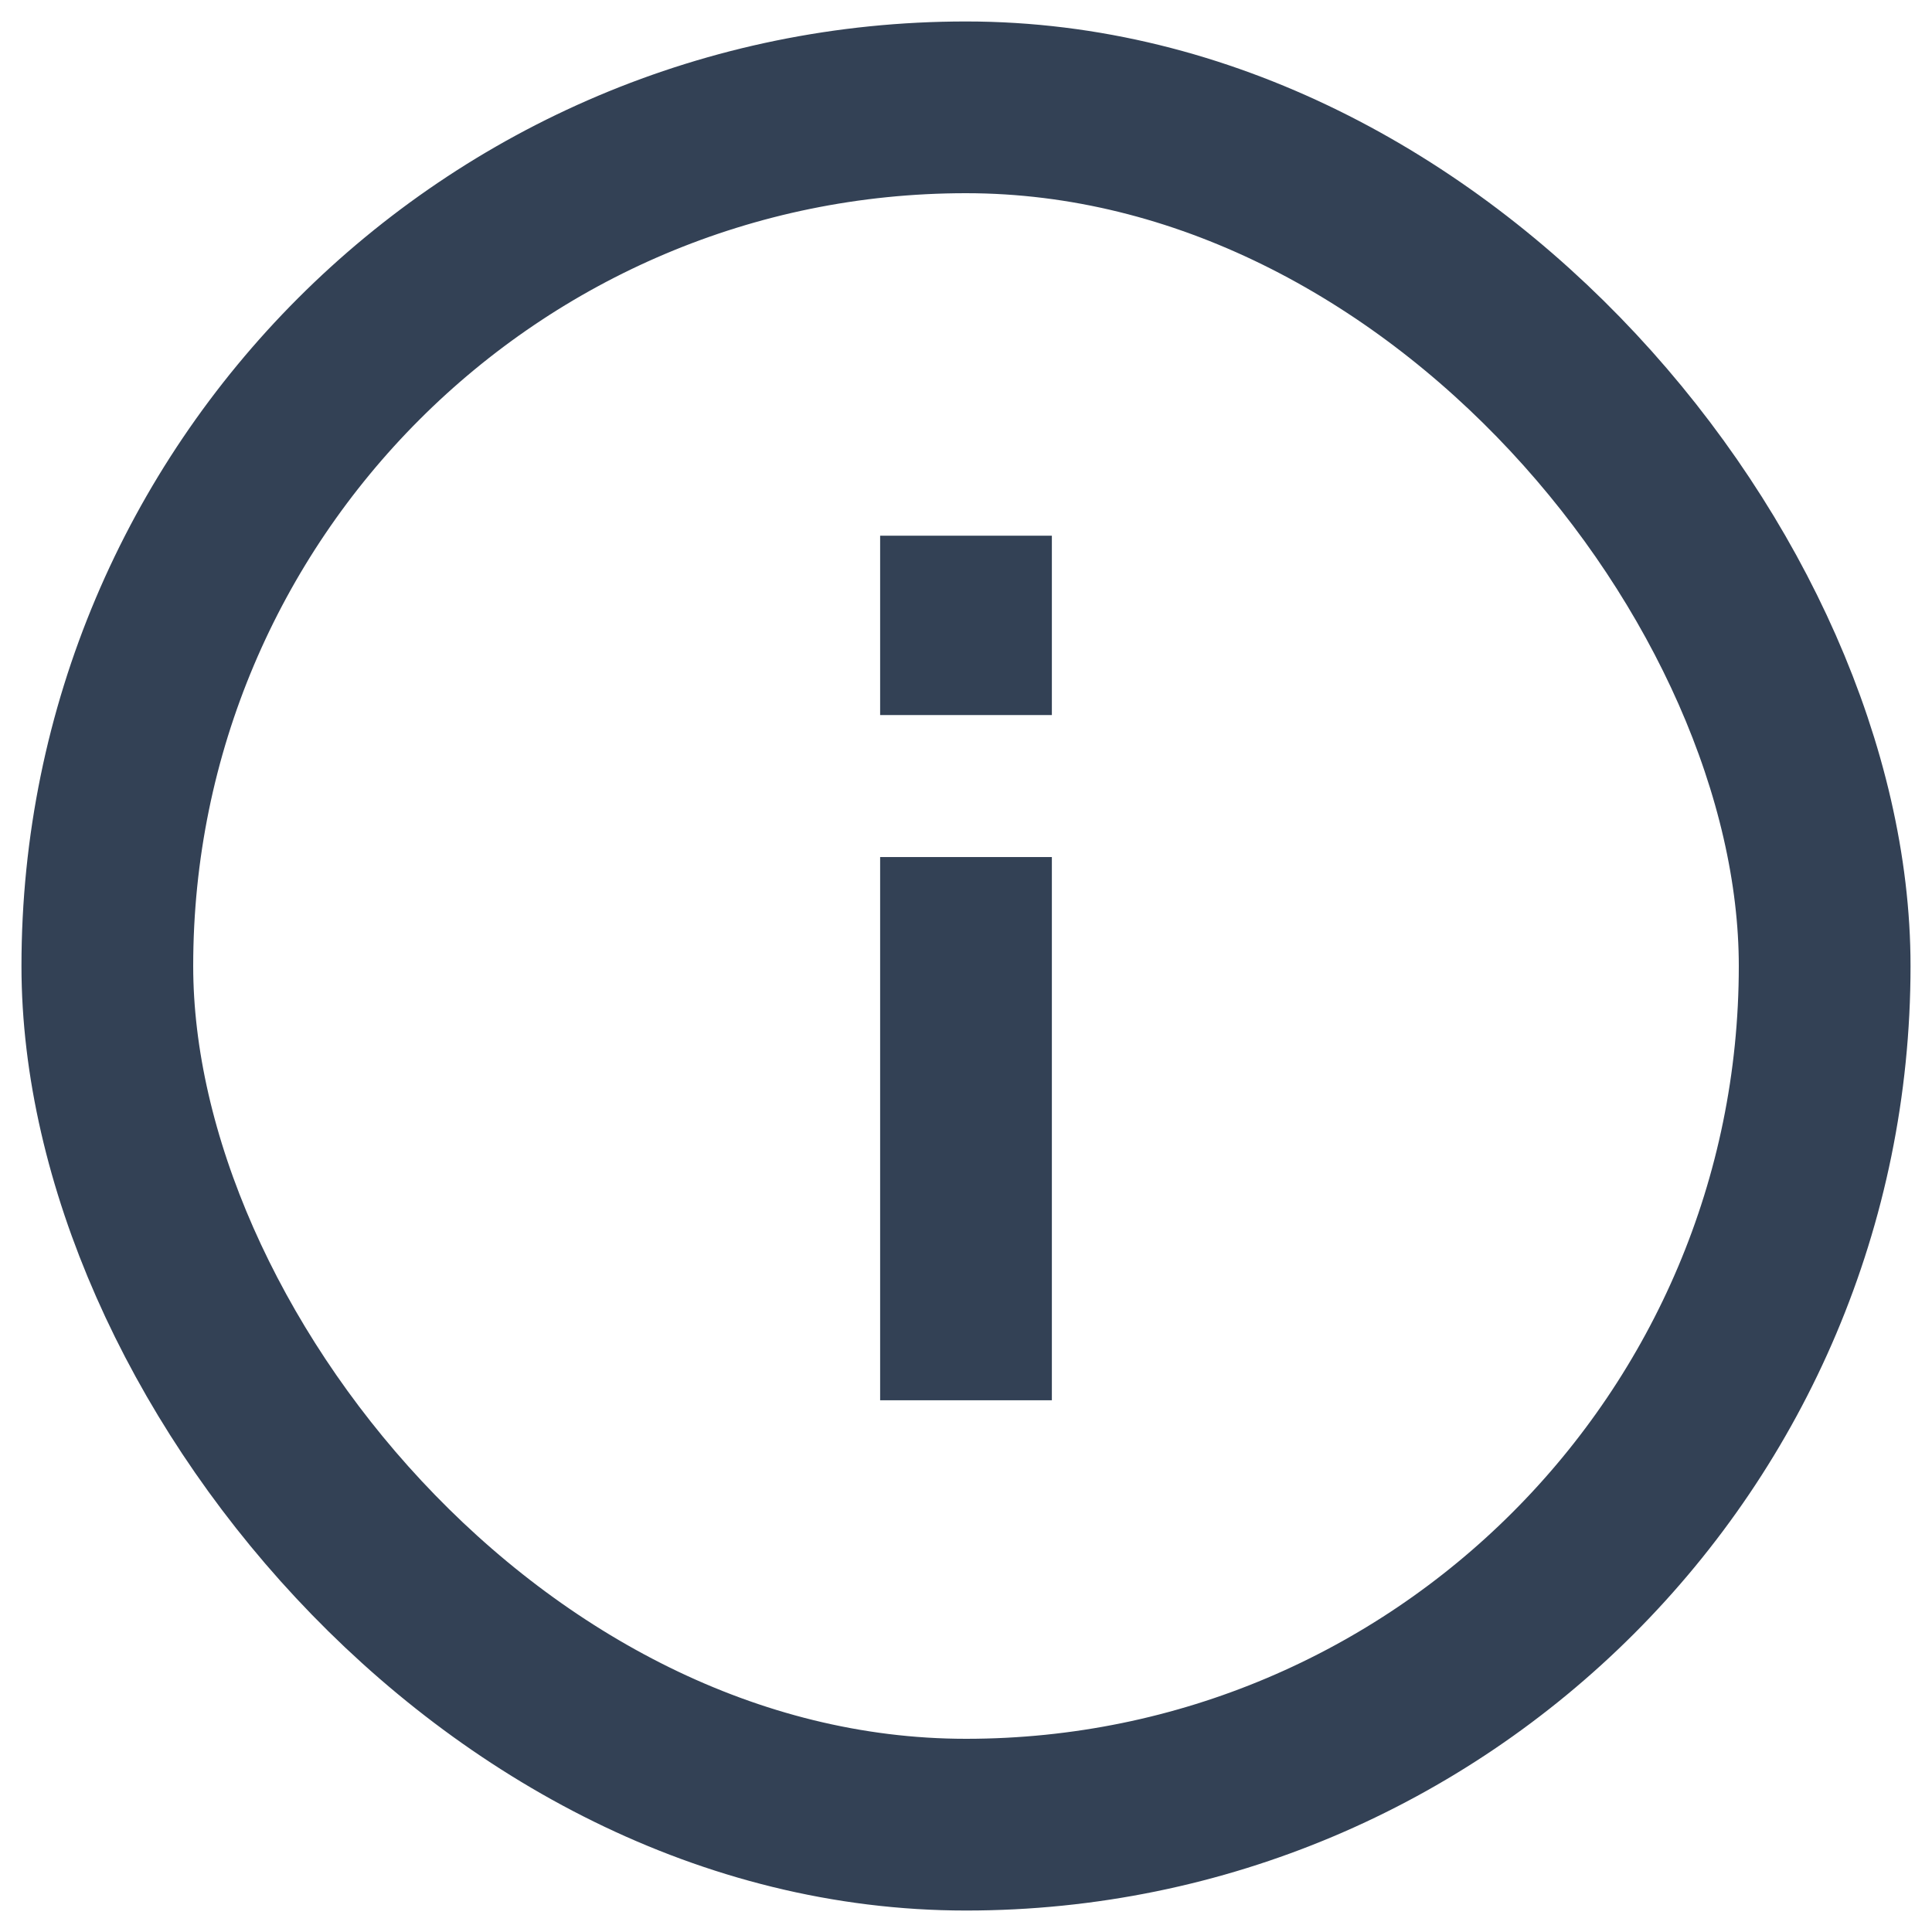
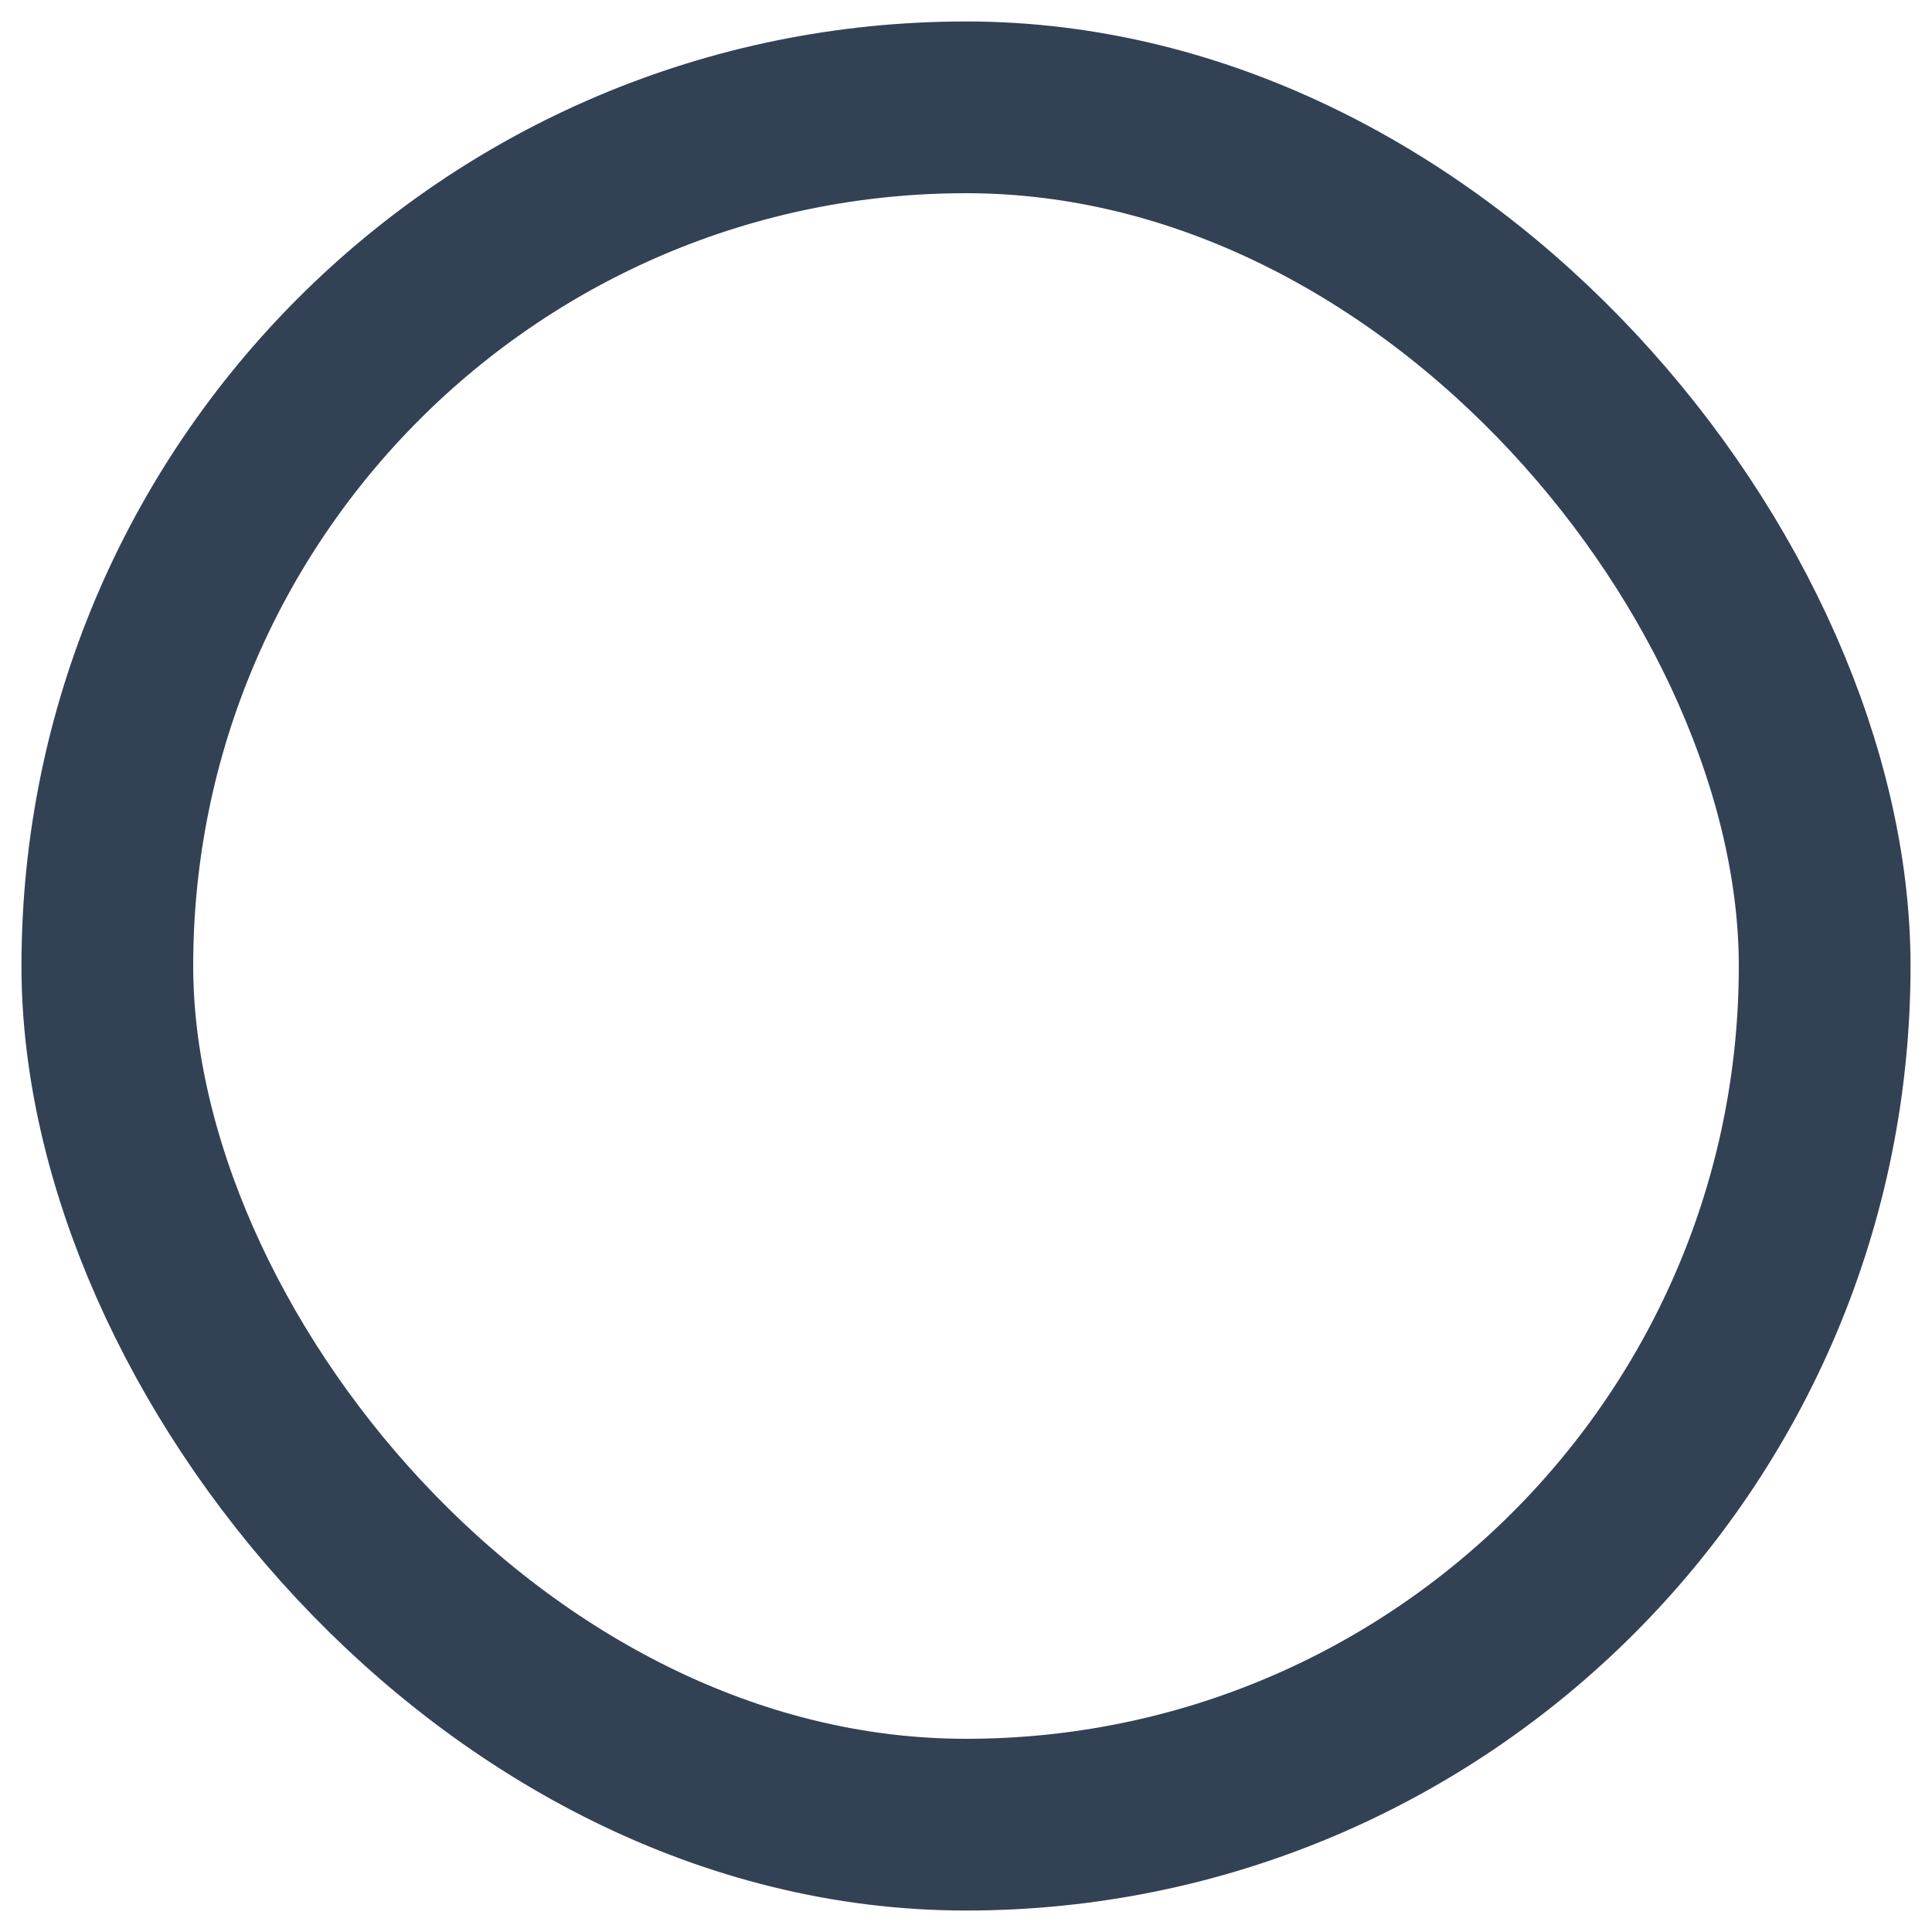
<svg xmlns="http://www.w3.org/2000/svg" width="18" height="18" viewBox="0 0 18 18" fill="none">
  <rect x="1" y="1" width="16" height="16" rx="8" stroke="#334155" stroke-width="1.6" />
-   <path d="M9 7.985V13.046" stroke="#334155" stroke-width="1.6" />
-   <path fill-rule="evenodd" clip-rule="evenodd" d="M9 4.991V6.662V4.991Z" stroke="#334155" stroke-width="1.6" />
</svg>